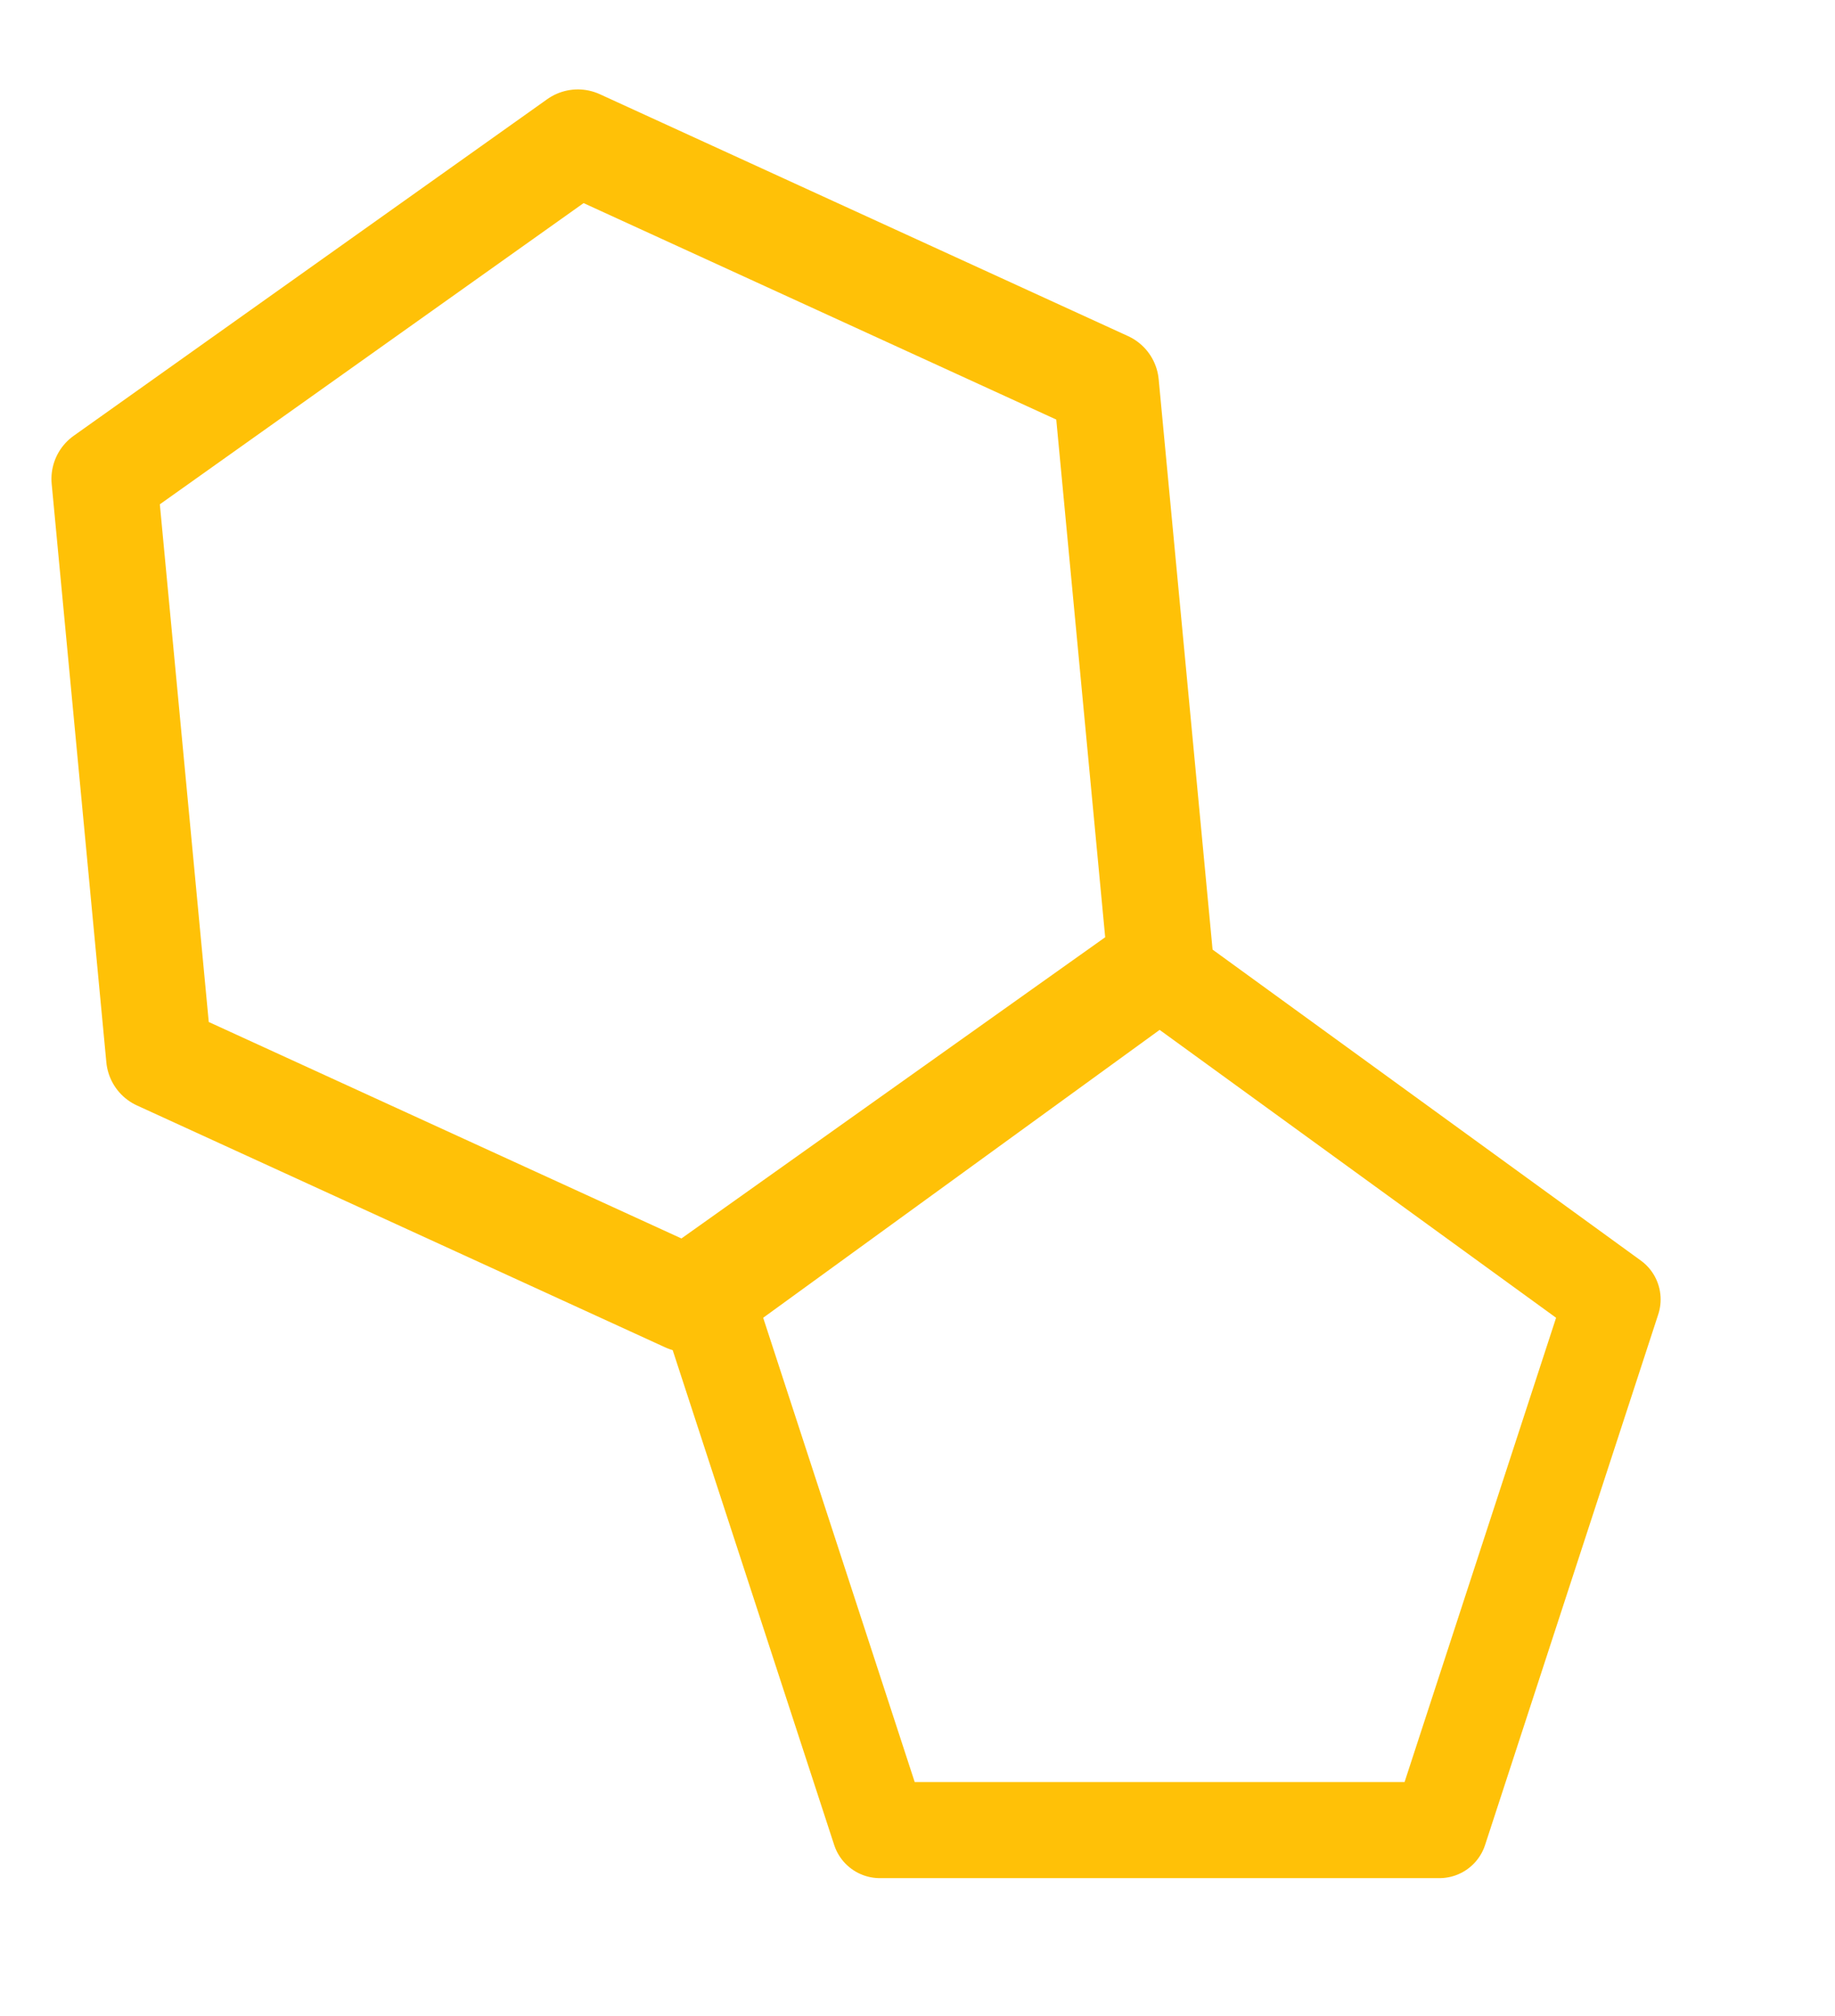
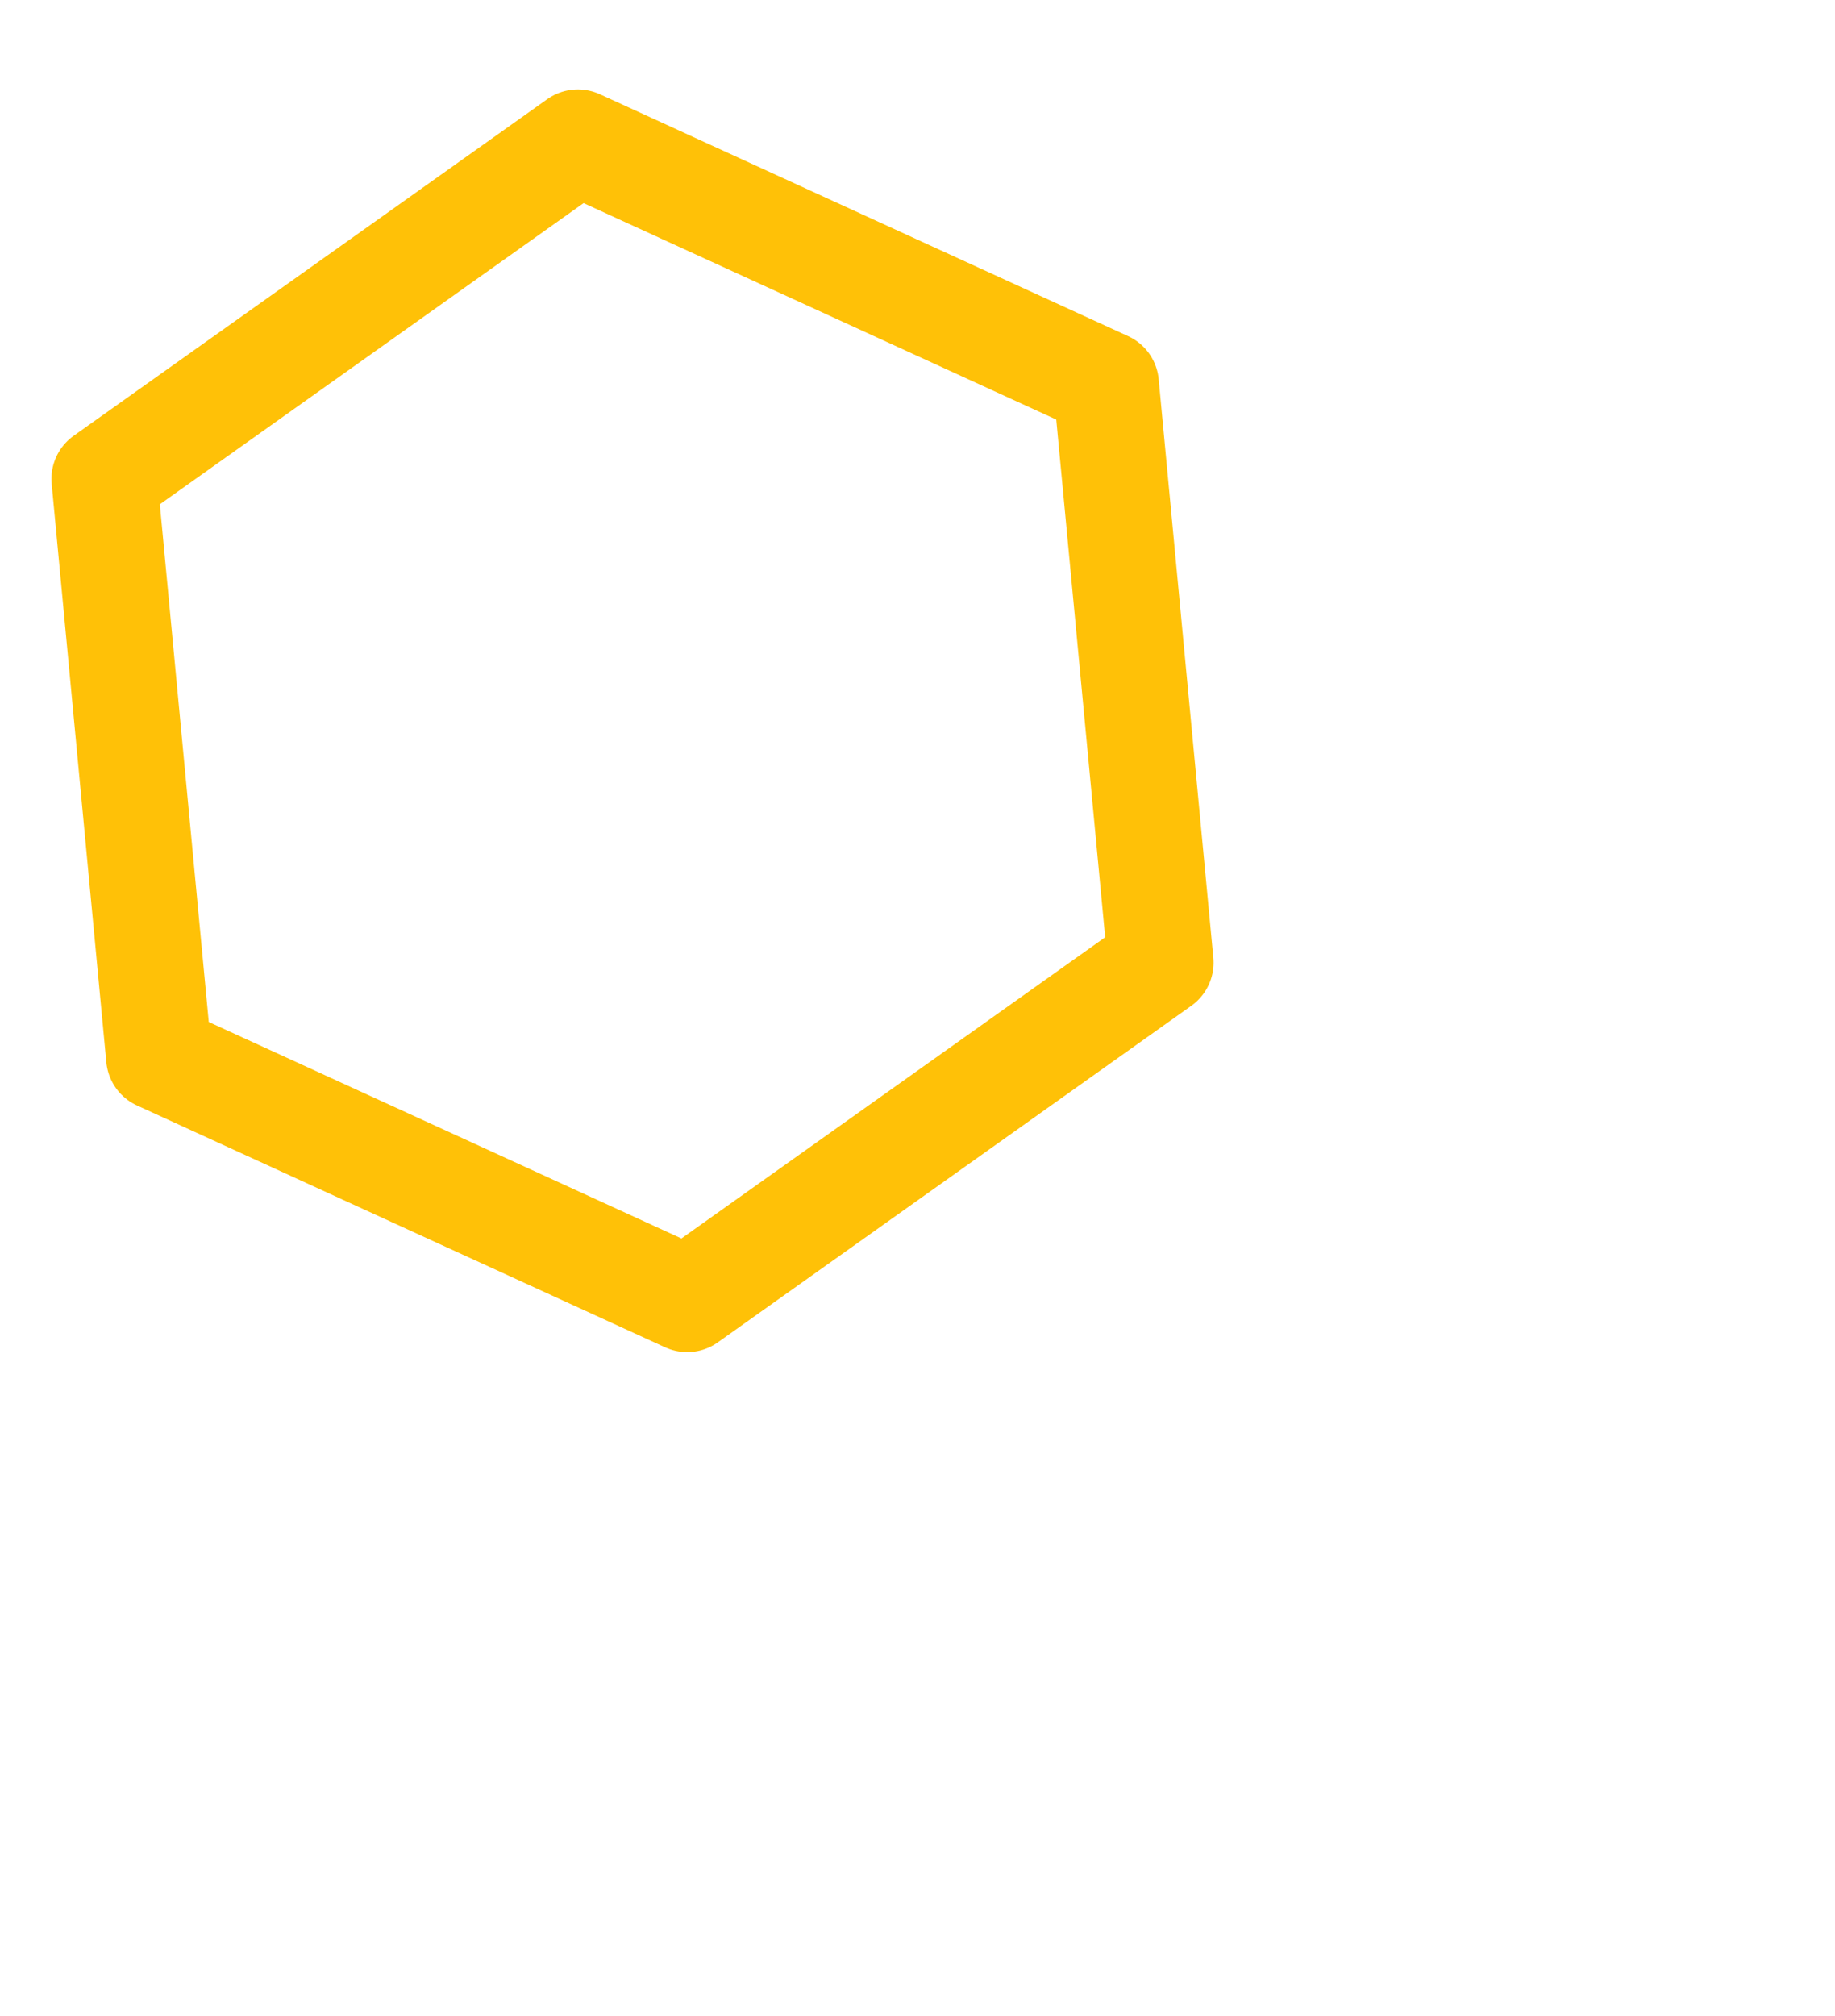
<svg xmlns="http://www.w3.org/2000/svg" xmlns:ns1="http://sodipodi.sourceforge.net/DTD/sodipodi-0.dtd" xmlns:ns2="http://www.inkscape.org/namespaces/inkscape" width="61" height="67" viewBox="-100 -100 61 67" fill="none" stroke="#d97706" stroke-width="8" stroke-linejoin="round" version="1.1" id="svg1" ns1:docname="geometric_caffeine_optimized.svg" xml:space="preserve" ns2:version="1.4 (e7c3feb1, 2024-10-09)">
  <defs id="defs1" />
  <ns1:namedview id="namedview1" pagecolor="#ffffff" bordercolor="#000000" borderopacity="0.25" ns2:showpageshadow="2" ns2:pageopacity="0.0" ns2:pagecheckerboard="0" ns2:deskcolor="#d1d1d1" ns2:zoom="2.8656641" ns2:cx="100.67474" ns2:cy="81.133026" ns2:window-width="1440" ns2:window-height="718" ns2:window-x="0" ns2:window-y="38" ns2:window-maximized="0" ns2:current-layer="g3" />
  <g id="g3" transform="matrix(0.399,0,0,0.399,-83.435,-69.076)" ns2:export-filename="caffeine-molecule-plain.svg" ns2:export-xdpi="96" ns2:export-ydpi="96">
    <g style="fill:none;stroke:#ffc107;stroke-width:18.204;stroke-linejoin:round;stroke-dasharray:none" id="g1" transform="matrix(0.484,0,0,0.484,11.181,-17.465)">
      <polygon points="0,100 -86.6,50 -86.6,-50 0,-100 86.6,-50 86.6,50 " id="polygon1-9" transform="rotate(-5.4)" style="stroke-width:18.204;stroke-dasharray:none" />
    </g>
    <g id="g2" style="fill:none;stroke:#ffc107;stroke-width:12;stroke-linejoin:round">
-       <polygon points="-90.5,-29.4 0,-95.1 90.5,-29.4 55.9,76.6 -55.9,76.6 " id="polygon1" transform="matrix(0.417,0,0,0.417,55.098,42.994)" style="stroke-width:19.194;stroke-dasharray:none" />
-     </g>
+       </g>
  </g>
</svg>